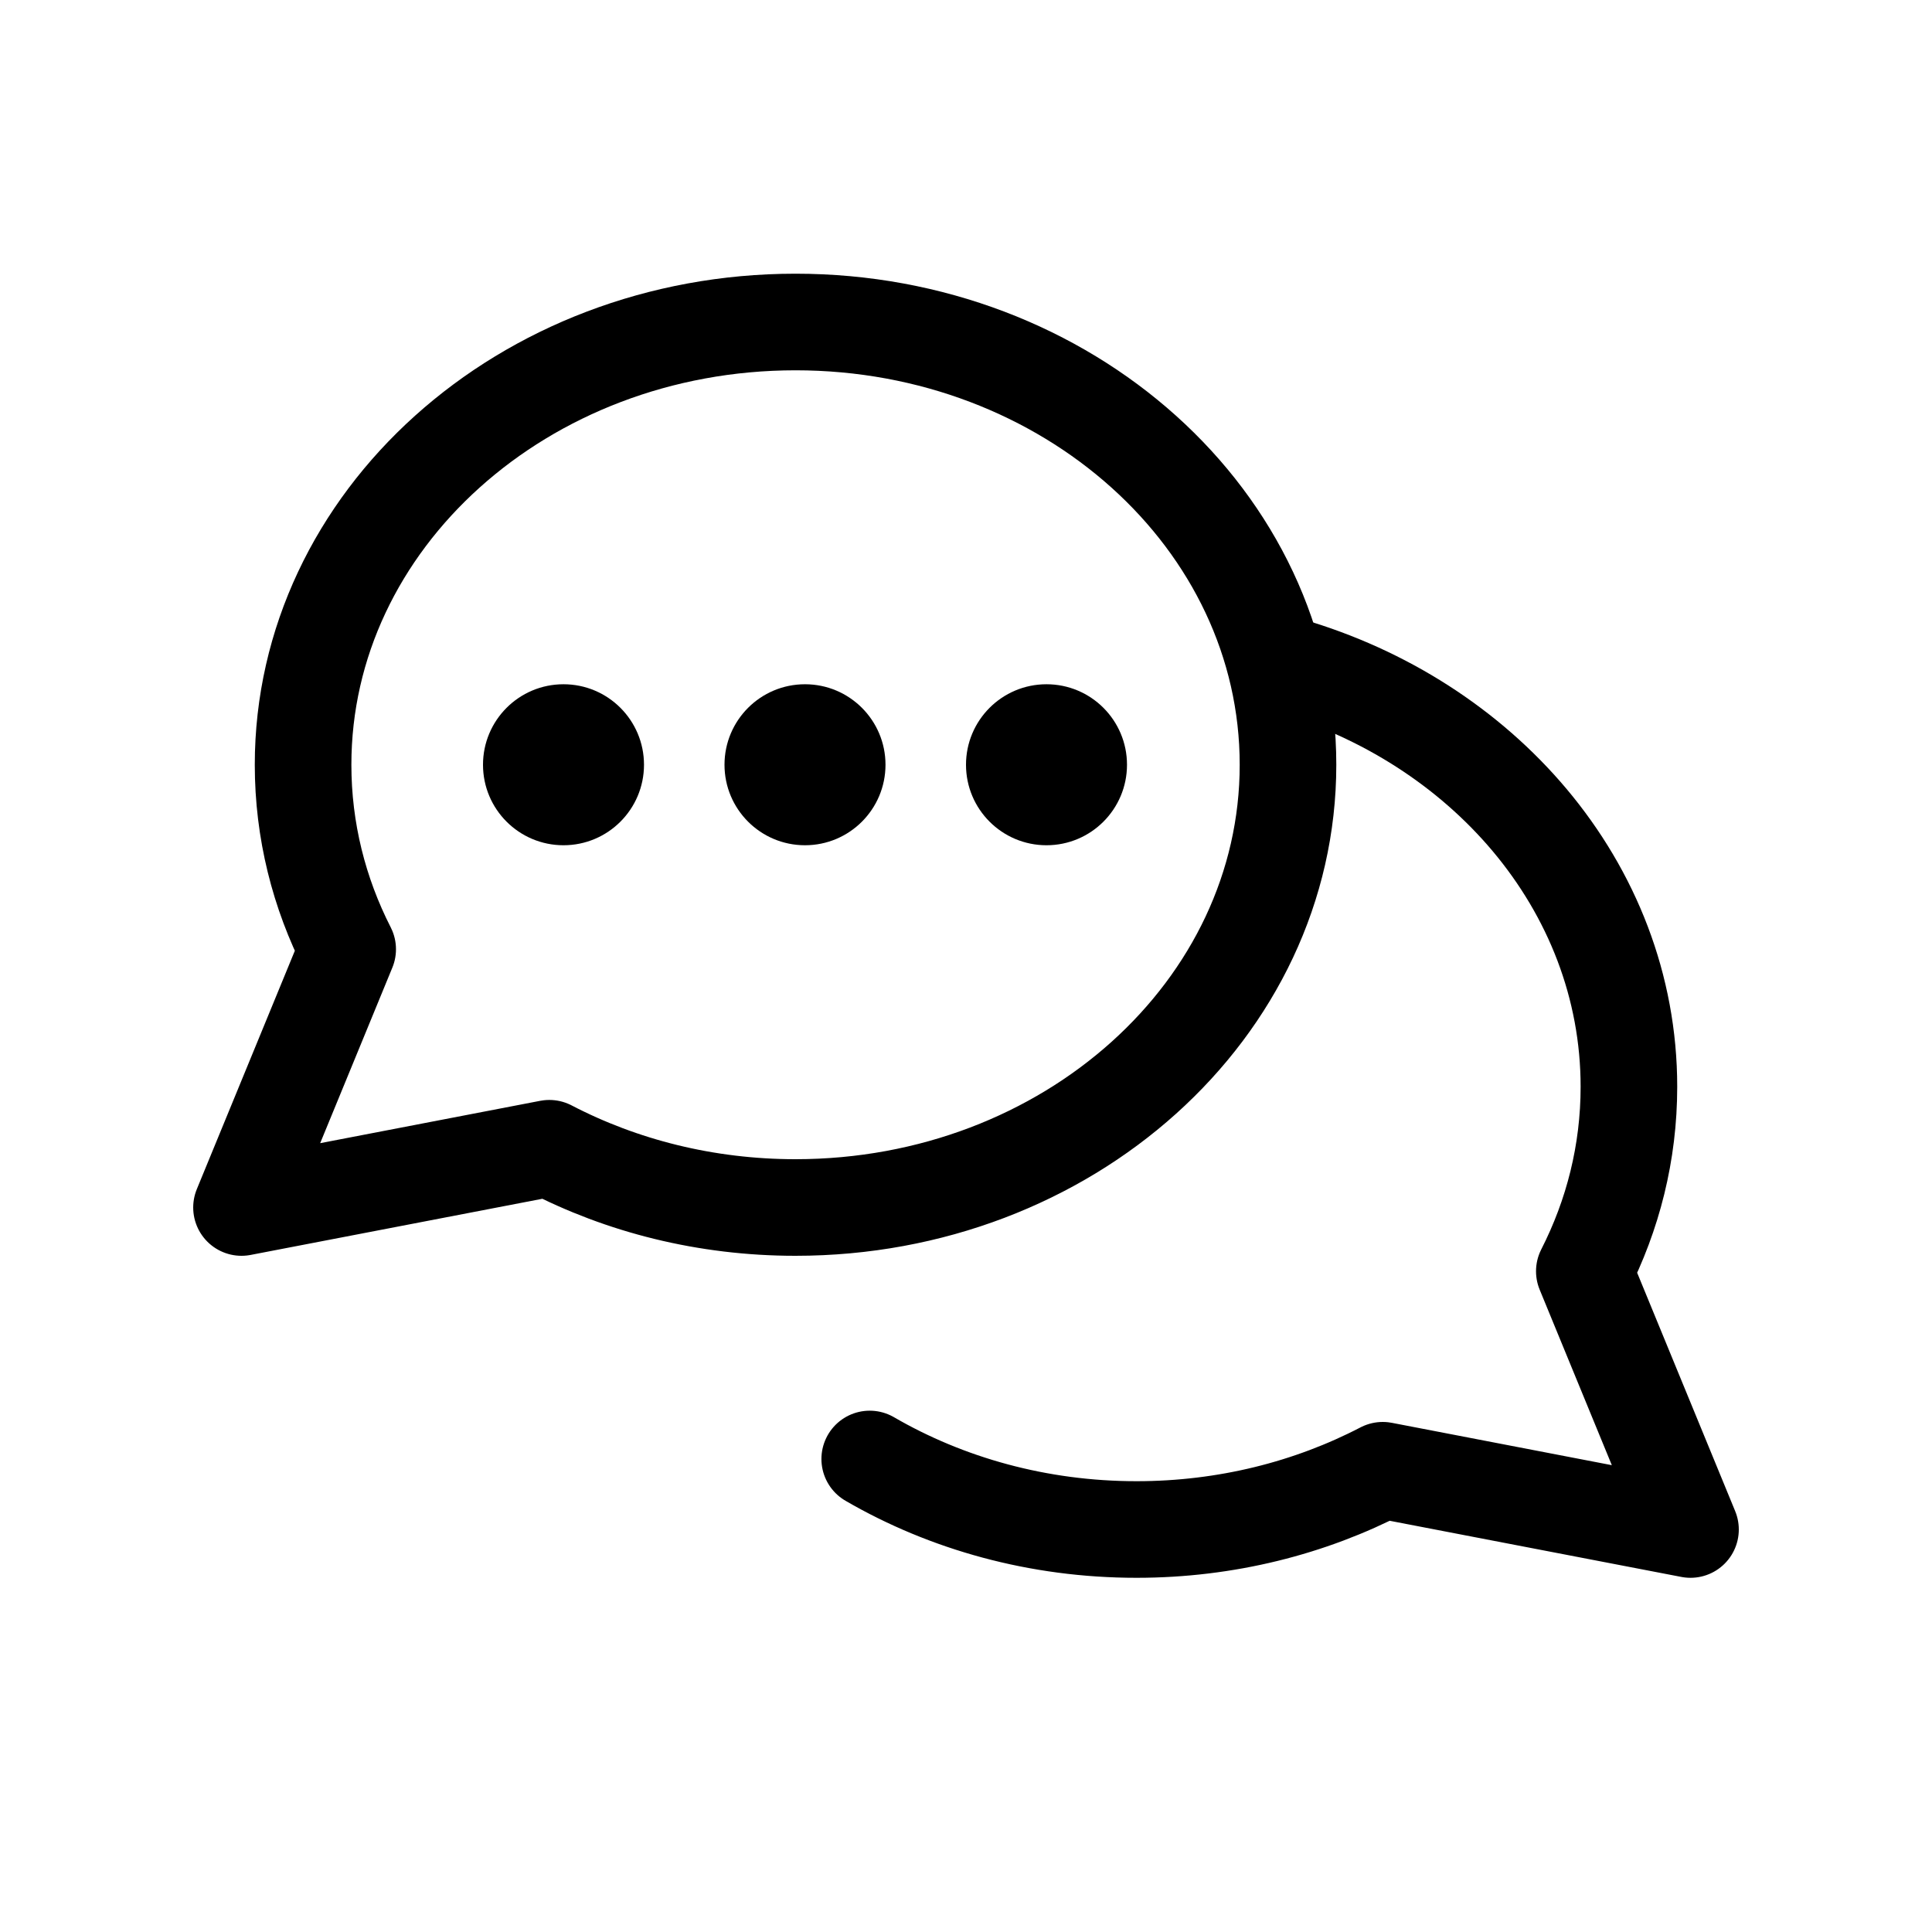
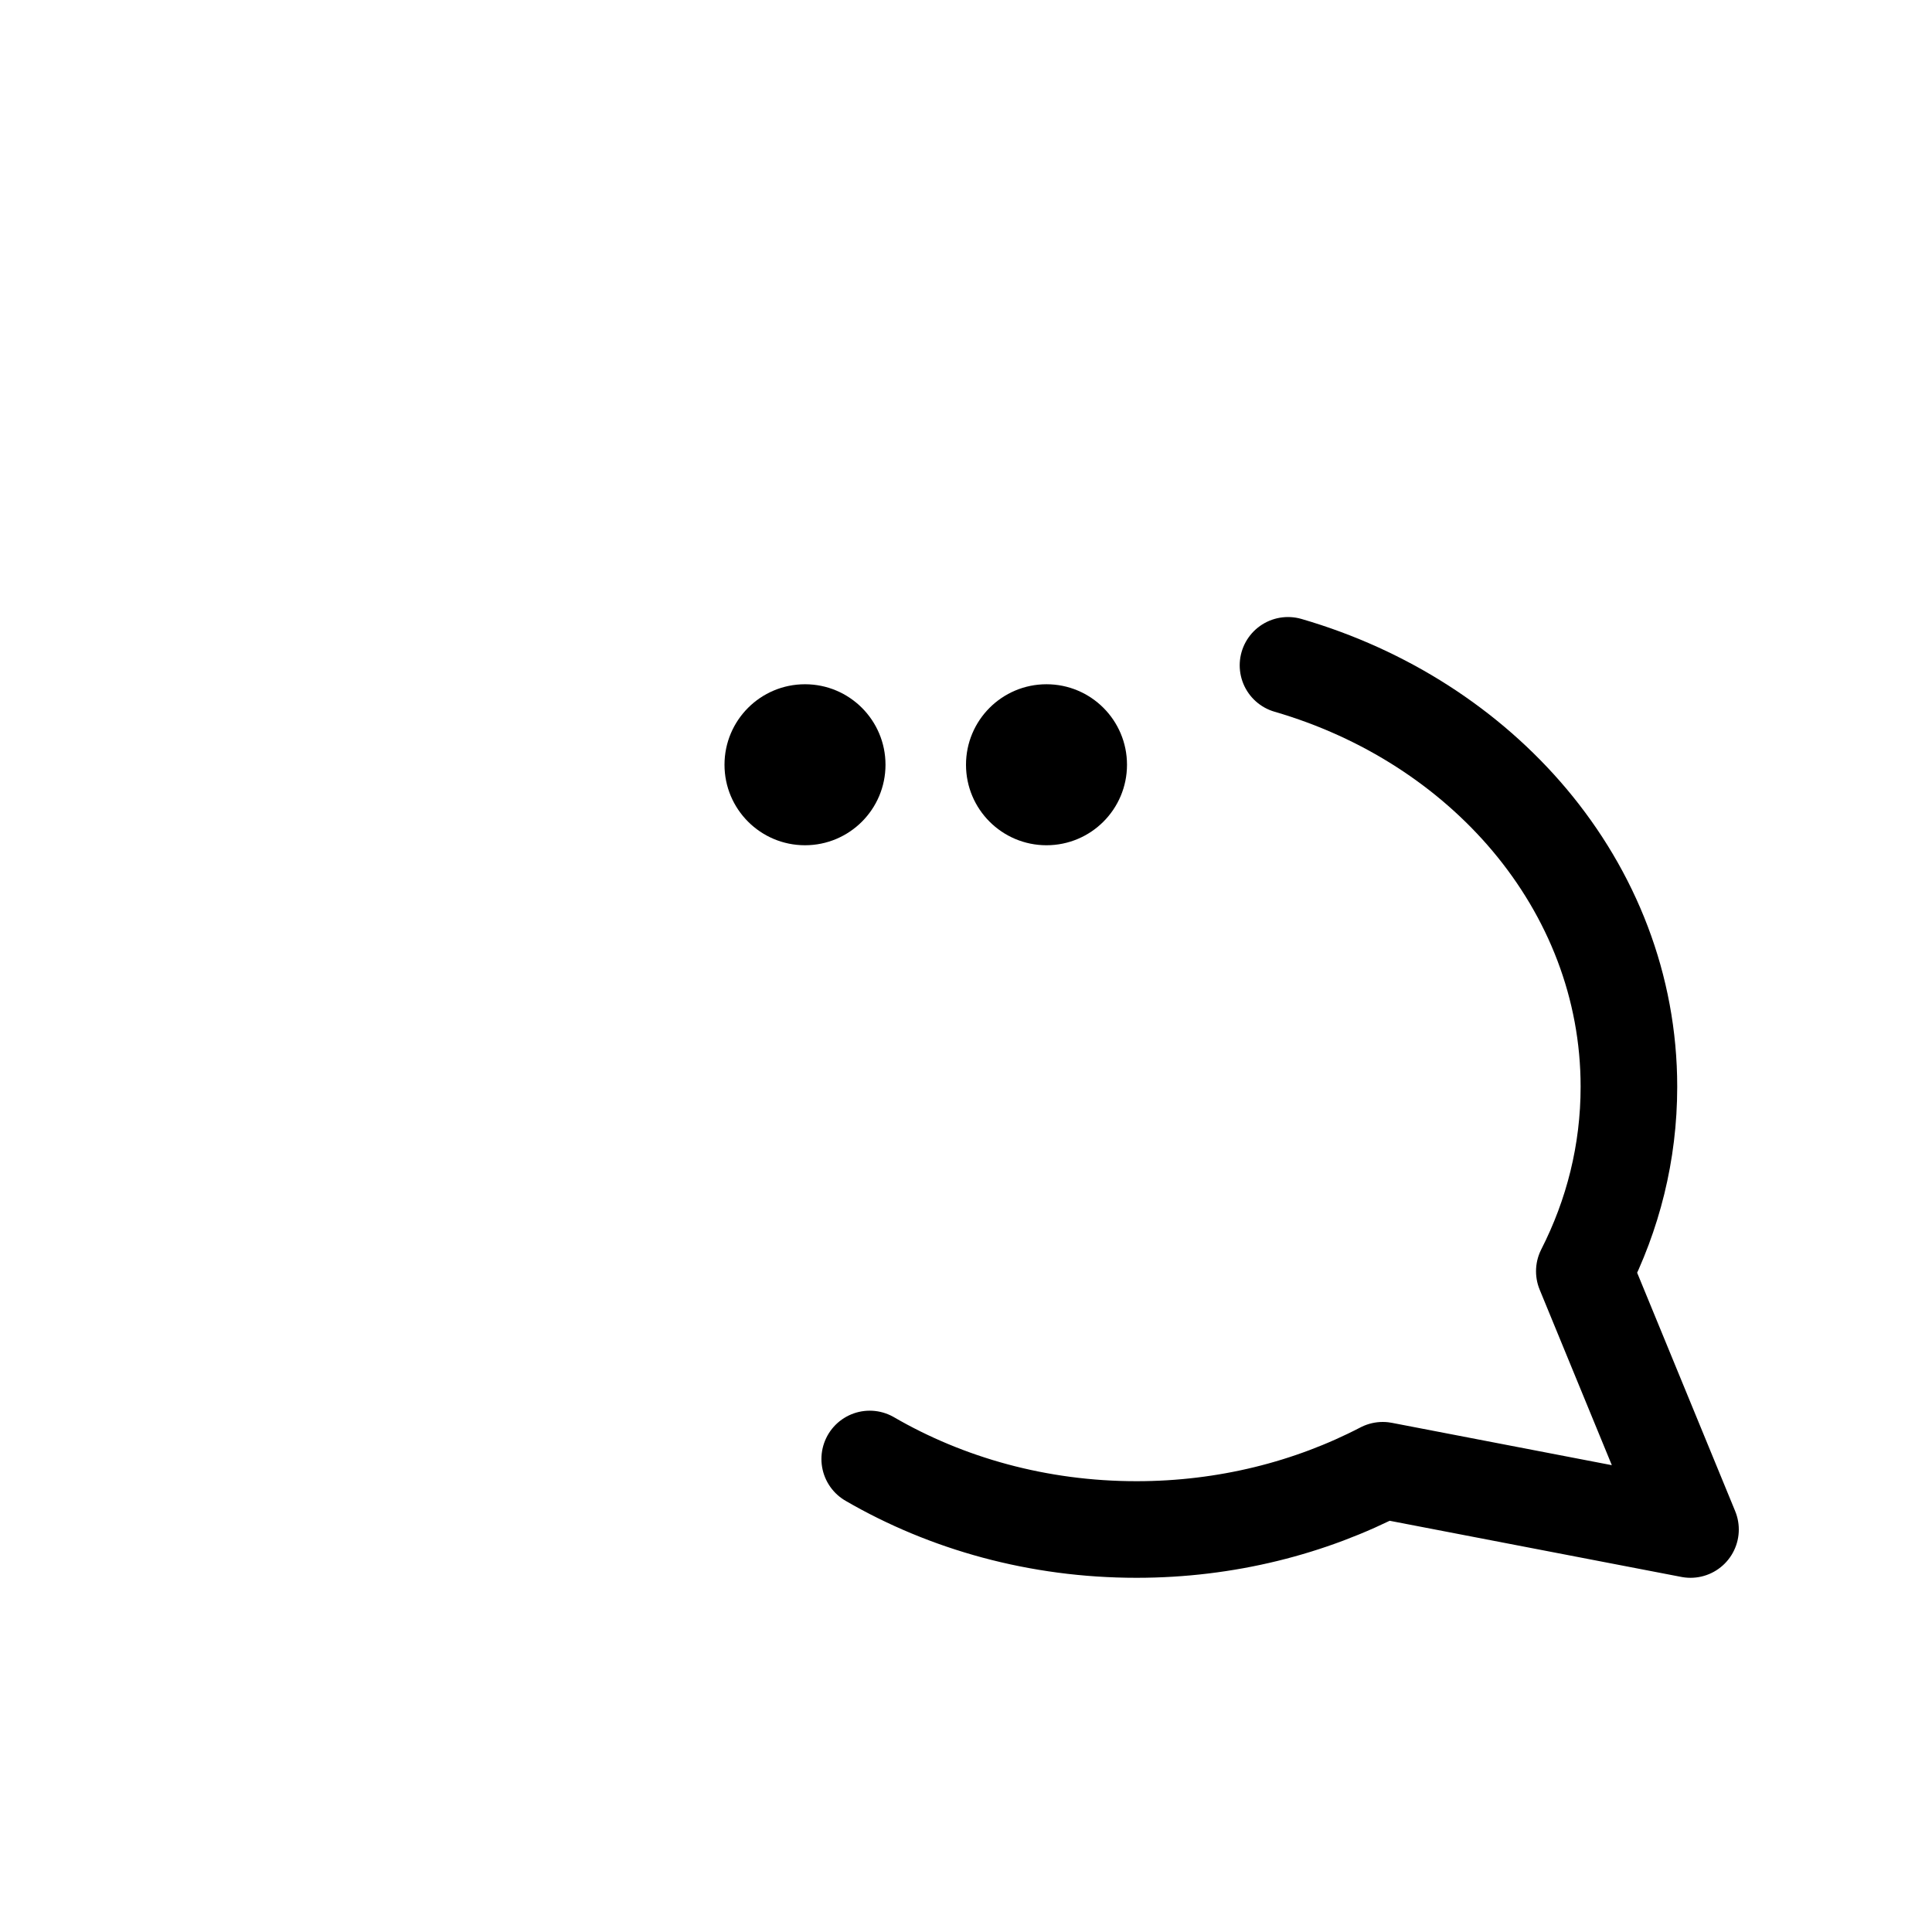
<svg xmlns="http://www.w3.org/2000/svg" width="64px" height="64px" viewBox="0 0 24 24" fill="none">
  <g id="bgCarrier" stroke-width="0" />
  <g id="tracerCarrier" stroke-linecap="round" stroke-linejoin="round" />
  <g id="iconCarrier">
-     <path stroke="#000000" stroke-linejoin="round" stroke-width="1.2" d="M9.882 15C13.261 15 16 12.538 16 9.5C16 6.462 13.261 4 9.882 4C6.504 4 3.765 6.462 3.765 9.5C3.765 10.318 3.963 11.094 4.319 11.792L3 15L6.824 14.264C7.723 14.732 8.768 15 9.882 15Z" />
    <path stroke="#000000" stroke-linecap="round" stroke-linejoin="round" stroke-width="1.2" d="M10.804 18.124C11.759 18.678 12.897 19 14.118 19C15.232 19 16.277 18.732 17.177 18.264L21 19L19.681 15.792C20.037 15.094 20.235 14.318 20.235 13.5C20.235 12.255 19.775 11.107 19 10.185C18.251 9.295 17.208 8.616 16 8.265" />
    <circle r="1" fill="#000000" transform="matrix(-1 0 0 1 13 9.5)" />
    <circle r="1" fill="#000000" transform="matrix(-1 0 0 1 10 9.5)" />
-     <circle r="1" fill="#000000" transform="matrix(-1 0 0 1 7 9.5)" />
  </g>
</svg>